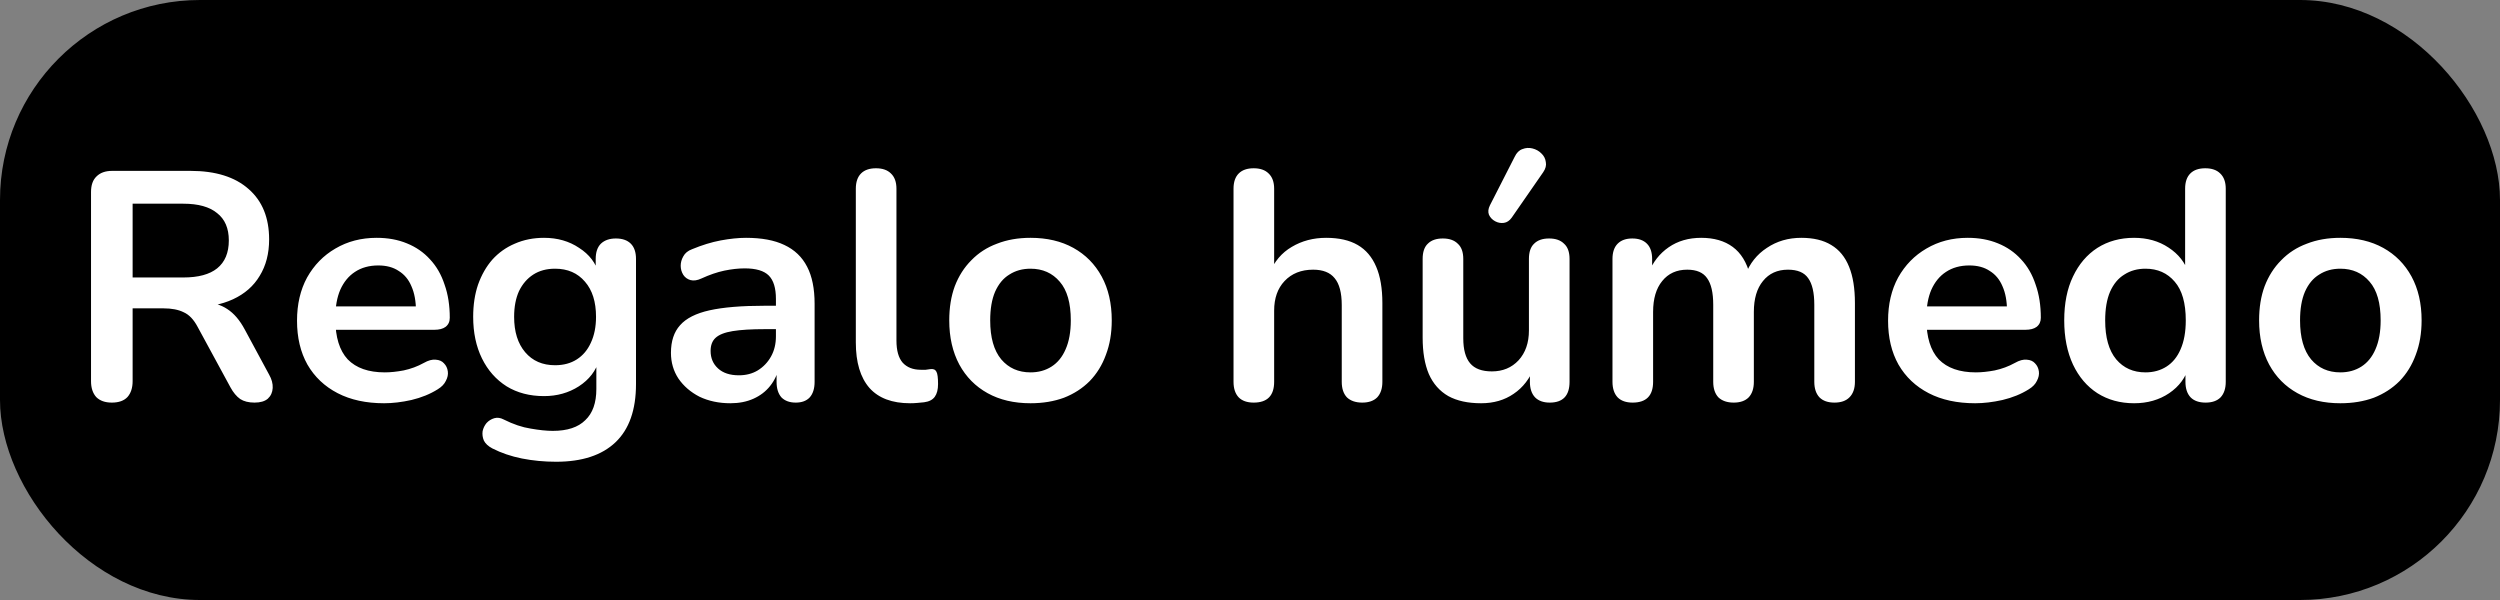
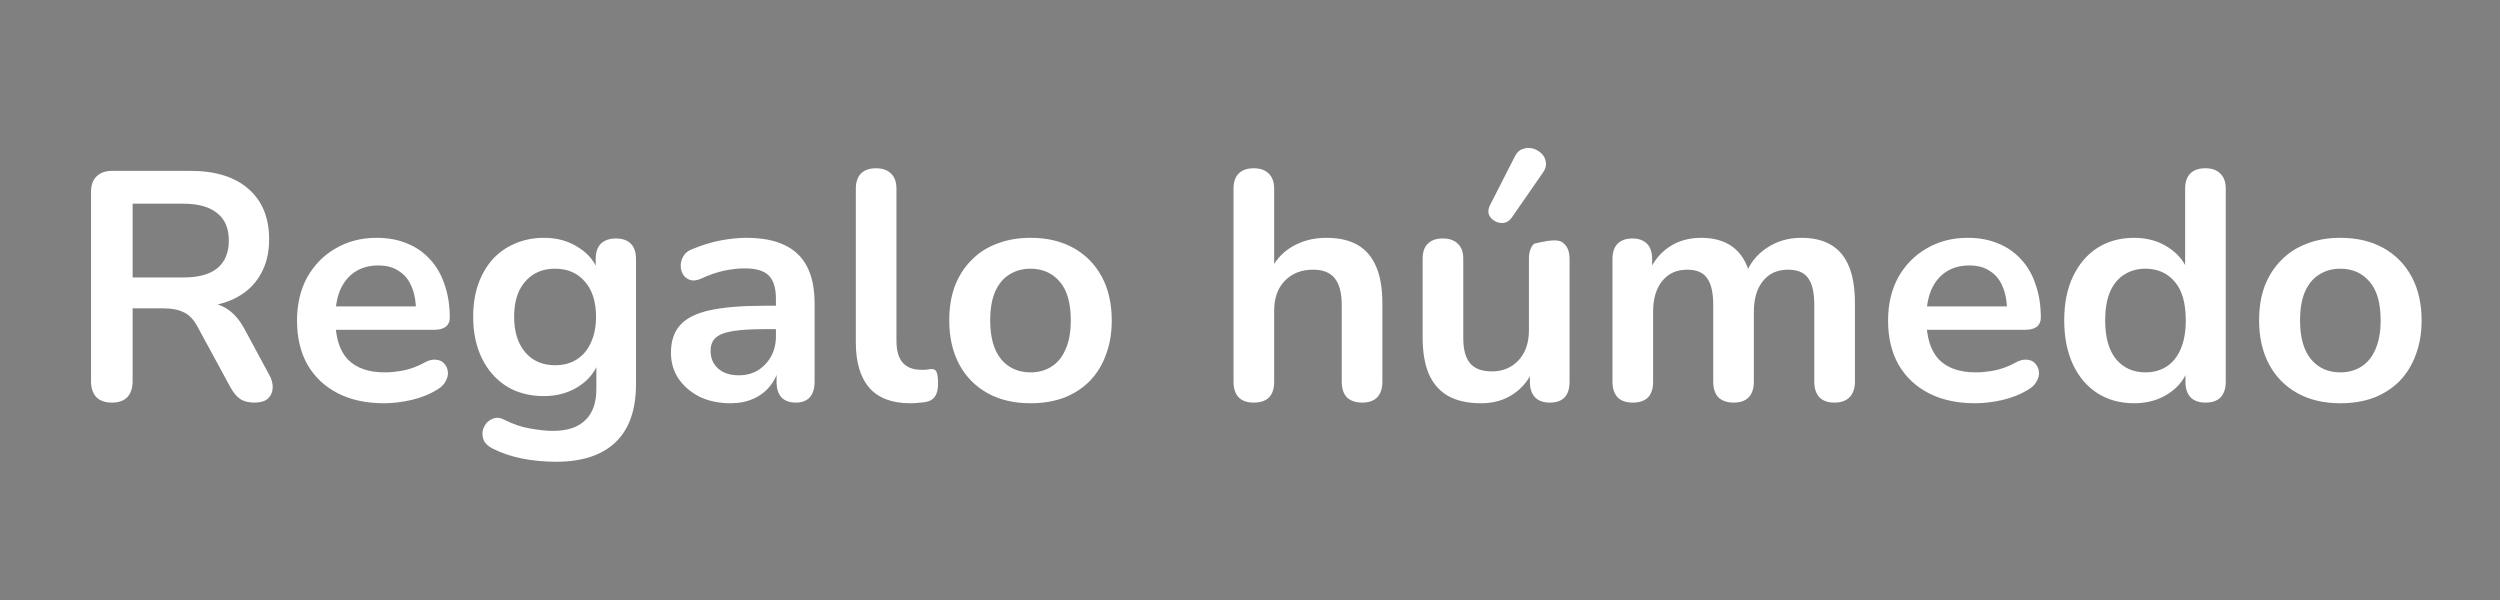
<svg xmlns="http://www.w3.org/2000/svg" width="100" height="24" viewBox="0 0 100 24" fill="none">
  <rect x="0" y="0" width="100" height="24" fill="#808080" stroke="none" />
-   <rect width="100" height="24" rx="8" fill="black" />
-   <path d="M4.473 16.104C4.204 16.104 3.996 16.03 3.849 15.883C3.71 15.727 3.641 15.515 3.641 15.246V7.68C3.641 7.403 3.715 7.195 3.862 7.056C4.009 6.909 4.217 6.835 4.486 6.835H7.619C8.624 6.835 9.4 7.078 9.946 7.563C10.492 8.04 10.765 8.711 10.765 9.578C10.765 10.141 10.639 10.627 10.388 11.034C10.146 11.441 9.79 11.753 9.322 11.97C8.854 12.187 8.286 12.295 7.619 12.295L7.736 12.1H8.165C8.52 12.1 8.828 12.187 9.088 12.36C9.357 12.533 9.591 12.806 9.79 13.179L10.765 14.986C10.869 15.168 10.917 15.346 10.908 15.519C10.899 15.692 10.835 15.835 10.713 15.948C10.592 16.052 10.414 16.104 10.18 16.104C9.946 16.104 9.755 16.056 9.608 15.961C9.461 15.857 9.331 15.701 9.218 15.493L7.905 13.075C7.749 12.78 7.563 12.585 7.346 12.49C7.138 12.386 6.869 12.334 6.54 12.334H5.305V15.246C5.305 15.515 5.236 15.727 5.097 15.883C4.958 16.03 4.75 16.104 4.473 16.104ZM5.305 11.099H7.333C7.931 11.099 8.382 10.978 8.685 10.735C8.997 10.484 9.153 10.111 9.153 9.617C9.153 9.132 8.997 8.768 8.685 8.525C8.382 8.274 7.931 8.148 7.333 8.148H5.305V11.099ZM15.365 16.13C14.646 16.13 14.026 15.996 13.506 15.727C12.986 15.458 12.583 15.077 12.297 14.583C12.02 14.089 11.881 13.504 11.881 12.828C11.881 12.169 12.015 11.593 12.284 11.099C12.562 10.605 12.938 10.219 13.415 9.942C13.9 9.656 14.451 9.513 15.066 9.513C15.517 9.513 15.92 9.587 16.275 9.734C16.639 9.881 16.947 10.094 17.198 10.371C17.458 10.648 17.653 10.986 17.783 11.385C17.922 11.775 17.991 12.217 17.991 12.711C17.991 12.867 17.935 12.988 17.822 13.075C17.718 13.153 17.567 13.192 17.367 13.192H13.194V12.256H16.847L16.639 12.451C16.639 12.052 16.578 11.719 16.457 11.45C16.345 11.181 16.175 10.978 15.95 10.839C15.733 10.692 15.46 10.618 15.131 10.618C14.767 10.618 14.455 10.705 14.195 10.878C13.944 11.043 13.749 11.281 13.61 11.593C13.48 11.896 13.415 12.26 13.415 12.685V12.776C13.415 13.487 13.58 14.02 13.909 14.375C14.247 14.722 14.741 14.895 15.391 14.895C15.617 14.895 15.868 14.869 16.145 14.817C16.431 14.756 16.7 14.657 16.951 14.518C17.133 14.414 17.294 14.371 17.432 14.388C17.571 14.397 17.679 14.444 17.757 14.531C17.844 14.618 17.896 14.726 17.913 14.856C17.93 14.977 17.904 15.103 17.835 15.233C17.774 15.363 17.666 15.476 17.51 15.571C17.207 15.762 16.856 15.905 16.457 16C16.067 16.087 15.703 16.13 15.365 16.13ZM22.242 18.47C21.774 18.47 21.319 18.427 20.877 18.34C20.444 18.253 20.049 18.119 19.694 17.937C19.529 17.85 19.417 17.746 19.356 17.625C19.304 17.504 19.287 17.378 19.304 17.248C19.33 17.127 19.382 17.018 19.46 16.923C19.547 16.828 19.651 16.763 19.772 16.728C19.893 16.693 20.019 16.711 20.149 16.78C20.53 16.971 20.89 17.092 21.228 17.144C21.575 17.205 21.869 17.235 22.112 17.235C22.693 17.235 23.126 17.092 23.412 16.806C23.707 16.529 23.854 16.113 23.854 15.558V14.388H23.971C23.841 14.83 23.568 15.185 23.152 15.454C22.745 15.714 22.281 15.844 21.761 15.844C21.189 15.844 20.691 15.714 20.266 15.454C19.841 15.185 19.512 14.813 19.278 14.336C19.044 13.859 18.927 13.305 18.927 12.672C18.927 12.195 18.992 11.766 19.122 11.385C19.261 10.995 19.451 10.661 19.694 10.384C19.945 10.107 20.244 9.894 20.591 9.747C20.946 9.591 21.336 9.513 21.761 9.513C22.298 9.513 22.766 9.647 23.165 9.916C23.572 10.176 23.837 10.523 23.958 10.956L23.828 11.281V10.358C23.828 10.089 23.897 9.886 24.036 9.747C24.183 9.608 24.383 9.539 24.634 9.539C24.894 9.539 25.093 9.608 25.232 9.747C25.371 9.886 25.44 10.089 25.44 10.358V15.363C25.44 16.394 25.167 17.17 24.621 17.69C24.075 18.21 23.282 18.47 22.242 18.47ZM22.203 14.609C22.541 14.609 22.831 14.531 23.074 14.375C23.317 14.219 23.503 13.998 23.633 13.712C23.772 13.417 23.841 13.071 23.841 12.672C23.841 12.074 23.694 11.606 23.399 11.268C23.104 10.921 22.706 10.748 22.203 10.748C21.865 10.748 21.575 10.826 21.332 10.982C21.089 11.138 20.899 11.359 20.76 11.645C20.63 11.931 20.565 12.273 20.565 12.672C20.565 13.27 20.712 13.742 21.007 14.089C21.302 14.436 21.7 14.609 22.203 14.609ZM29.217 16.13C28.758 16.13 28.346 16.043 27.982 15.87C27.627 15.688 27.345 15.445 27.137 15.142C26.938 14.839 26.838 14.496 26.838 14.115C26.838 13.647 26.959 13.279 27.202 13.01C27.445 12.733 27.839 12.533 28.385 12.412C28.931 12.291 29.663 12.23 30.582 12.23H31.232V13.166H30.595C30.058 13.166 29.628 13.192 29.308 13.244C28.987 13.296 28.758 13.387 28.619 13.517C28.489 13.638 28.424 13.812 28.424 14.037C28.424 14.323 28.523 14.557 28.723 14.739C28.922 14.921 29.2 15.012 29.555 15.012C29.841 15.012 30.092 14.947 30.309 14.817C30.534 14.678 30.712 14.492 30.842 14.258C30.972 14.024 31.037 13.755 31.037 13.452V11.957C31.037 11.524 30.942 11.212 30.751 11.021C30.56 10.83 30.239 10.735 29.789 10.735C29.538 10.735 29.265 10.765 28.97 10.826C28.684 10.887 28.381 10.991 28.06 11.138C27.895 11.216 27.748 11.238 27.618 11.203C27.497 11.168 27.401 11.099 27.332 10.995C27.262 10.882 27.228 10.761 27.228 10.631C27.228 10.501 27.262 10.375 27.332 10.254C27.401 10.124 27.518 10.029 27.683 9.968C28.081 9.803 28.463 9.686 28.827 9.617C29.2 9.548 29.538 9.513 29.841 9.513C30.465 9.513 30.976 9.608 31.375 9.799C31.782 9.99 32.086 10.28 32.285 10.67C32.484 11.051 32.584 11.545 32.584 12.152V15.272C32.584 15.541 32.519 15.749 32.389 15.896C32.259 16.035 32.072 16.104 31.83 16.104C31.587 16.104 31.396 16.035 31.258 15.896C31.128 15.749 31.063 15.541 31.063 15.272V14.648H31.167C31.106 14.951 30.985 15.216 30.803 15.441C30.63 15.658 30.409 15.827 30.14 15.948C29.871 16.069 29.564 16.13 29.217 16.13ZM36.404 16.13C35.685 16.13 35.143 15.926 34.779 15.519C34.415 15.103 34.233 14.496 34.233 13.699V7.55C34.233 7.281 34.303 7.078 34.441 6.939C34.58 6.8 34.779 6.731 35.039 6.731C35.299 6.731 35.498 6.8 35.637 6.939C35.785 7.078 35.858 7.281 35.858 7.55V13.621C35.858 14.02 35.941 14.314 36.105 14.505C36.279 14.696 36.521 14.791 36.833 14.791C36.903 14.791 36.968 14.791 37.028 14.791C37.089 14.782 37.15 14.774 37.21 14.765C37.331 14.748 37.414 14.782 37.457 14.869C37.501 14.947 37.522 15.112 37.522 15.363C37.522 15.58 37.479 15.749 37.392 15.87C37.306 15.991 37.163 16.065 36.963 16.091C36.877 16.1 36.785 16.108 36.69 16.117C36.595 16.126 36.499 16.13 36.404 16.13ZM41.22 16.13C40.561 16.13 39.989 15.996 39.504 15.727C39.019 15.458 38.642 15.077 38.373 14.583C38.104 14.08 37.97 13.491 37.97 12.815C37.97 12.304 38.044 11.849 38.191 11.45C38.347 11.043 38.568 10.696 38.854 10.41C39.14 10.115 39.482 9.894 39.881 9.747C40.28 9.591 40.726 9.513 41.22 9.513C41.879 9.513 42.451 9.647 42.936 9.916C43.421 10.185 43.798 10.566 44.067 11.06C44.336 11.554 44.47 12.139 44.47 12.815C44.47 13.326 44.392 13.786 44.236 14.193C44.089 14.6 43.872 14.951 43.586 15.246C43.3 15.532 42.958 15.753 42.559 15.909C42.16 16.056 41.714 16.13 41.22 16.13ZM41.22 14.895C41.541 14.895 41.822 14.817 42.065 14.661C42.308 14.505 42.494 14.275 42.624 13.972C42.763 13.66 42.832 13.274 42.832 12.815C42.832 12.122 42.685 11.606 42.39 11.268C42.095 10.921 41.705 10.748 41.22 10.748C40.899 10.748 40.618 10.826 40.375 10.982C40.132 11.129 39.942 11.359 39.803 11.671C39.673 11.974 39.608 12.356 39.608 12.815C39.608 13.5 39.755 14.02 40.05 14.375C40.345 14.722 40.735 14.895 41.22 14.895ZM50.147 16.104C49.887 16.104 49.687 16.035 49.549 15.896C49.41 15.749 49.341 15.541 49.341 15.272V7.55C49.341 7.281 49.41 7.078 49.549 6.939C49.687 6.8 49.887 6.731 50.147 6.731C50.407 6.731 50.606 6.8 50.745 6.939C50.892 7.078 50.966 7.281 50.966 7.55V10.917H50.784C50.974 10.458 51.269 10.111 51.668 9.877C52.075 9.634 52.534 9.513 53.046 9.513C53.557 9.513 53.977 9.608 54.307 9.799C54.636 9.99 54.883 10.28 55.048 10.67C55.212 11.051 55.295 11.537 55.295 12.126V15.272C55.295 15.541 55.225 15.749 55.087 15.896C54.948 16.035 54.749 16.104 54.489 16.104C54.229 16.104 54.025 16.035 53.878 15.896C53.739 15.749 53.67 15.541 53.67 15.272V12.204C53.67 11.71 53.574 11.35 53.384 11.125C53.202 10.9 52.916 10.787 52.526 10.787C52.049 10.787 51.668 10.939 51.382 11.242C51.104 11.537 50.966 11.931 50.966 12.425V15.272C50.966 15.827 50.693 16.104 50.147 16.104ZM59.246 16.13C58.717 16.13 58.28 16.035 57.933 15.844C57.586 15.645 57.326 15.35 57.153 14.96C56.988 14.57 56.906 14.085 56.906 13.504V10.358C56.906 10.081 56.975 9.877 57.114 9.747C57.253 9.608 57.452 9.539 57.712 9.539C57.972 9.539 58.171 9.608 58.31 9.747C58.457 9.877 58.531 10.081 58.531 10.358V13.53C58.531 13.981 58.622 14.314 58.804 14.531C58.986 14.748 59.276 14.856 59.675 14.856C60.108 14.856 60.464 14.709 60.741 14.414C61.018 14.111 61.157 13.712 61.157 13.218V10.358C61.157 10.081 61.226 9.877 61.365 9.747C61.504 9.608 61.703 9.539 61.963 9.539C62.223 9.539 62.422 9.608 62.561 9.747C62.708 9.877 62.782 10.081 62.782 10.358V15.272C62.782 15.827 62.518 16.104 61.989 16.104C61.738 16.104 61.543 16.035 61.404 15.896C61.265 15.749 61.196 15.541 61.196 15.272V14.284L61.378 14.674C61.196 15.142 60.919 15.502 60.546 15.753C60.182 16.004 59.749 16.13 59.246 16.13ZM60.468 8.707C60.381 8.828 60.277 8.898 60.156 8.915C60.035 8.932 59.918 8.911 59.805 8.85C59.692 8.789 59.61 8.703 59.558 8.59C59.515 8.477 59.528 8.352 59.597 8.213L60.585 6.276C60.663 6.111 60.767 6.007 60.897 5.964C61.027 5.912 61.161 5.903 61.3 5.938C61.439 5.973 61.556 6.038 61.651 6.133C61.755 6.228 61.816 6.345 61.833 6.484C61.859 6.614 61.824 6.748 61.729 6.887L60.468 8.707ZM65.305 16.104C65.045 16.104 64.846 16.035 64.707 15.896C64.569 15.749 64.499 15.541 64.499 15.272V10.358C64.499 10.089 64.569 9.886 64.707 9.747C64.846 9.608 65.041 9.539 65.292 9.539C65.544 9.539 65.739 9.608 65.877 9.747C66.016 9.886 66.085 10.089 66.085 10.358V11.307L65.942 10.917C66.116 10.484 66.384 10.141 66.748 9.89C67.112 9.639 67.546 9.513 68.048 9.513C68.56 9.513 68.98 9.634 69.309 9.877C69.639 10.12 69.868 10.492 69.998 10.995H69.816C69.99 10.536 70.276 10.176 70.674 9.916C71.073 9.647 71.532 9.513 72.052 9.513C72.538 9.513 72.936 9.608 73.248 9.799C73.569 9.99 73.807 10.28 73.963 10.67C74.119 11.051 74.197 11.537 74.197 12.126V15.272C74.197 15.541 74.124 15.749 73.976 15.896C73.838 16.035 73.638 16.104 73.378 16.104C73.118 16.104 72.919 16.035 72.78 15.896C72.642 15.749 72.572 15.541 72.572 15.272V12.191C72.572 11.706 72.49 11.35 72.325 11.125C72.169 10.9 71.901 10.787 71.519 10.787C71.095 10.787 70.761 10.939 70.518 11.242C70.276 11.537 70.154 11.948 70.154 12.477V15.272C70.154 15.541 70.085 15.749 69.946 15.896C69.808 16.035 69.608 16.104 69.348 16.104C69.088 16.104 68.885 16.035 68.737 15.896C68.599 15.749 68.529 15.541 68.529 15.272V12.191C68.529 11.706 68.447 11.35 68.282 11.125C68.126 10.9 67.862 10.787 67.489 10.787C67.065 10.787 66.731 10.939 66.488 11.242C66.246 11.537 66.124 11.948 66.124 12.477V15.272C66.124 15.827 65.851 16.104 65.305 16.104ZM79.007 16.13C78.287 16.13 77.668 15.996 77.148 15.727C76.628 15.458 76.225 15.077 75.939 14.583C75.662 14.089 75.523 13.504 75.523 12.828C75.523 12.169 75.657 11.593 75.926 11.099C76.203 10.605 76.58 10.219 77.057 9.942C77.542 9.656 78.093 9.513 78.708 9.513C79.159 9.513 79.561 9.587 79.917 9.734C80.281 9.881 80.588 10.094 80.84 10.371C81.1 10.648 81.295 10.986 81.425 11.385C81.564 11.775 81.633 12.217 81.633 12.711C81.633 12.867 81.576 12.988 81.464 13.075C81.36 13.153 81.208 13.192 81.009 13.192H76.836V12.256H80.489L80.281 12.451C80.281 12.052 80.22 11.719 80.099 11.45C79.986 11.181 79.817 10.978 79.592 10.839C79.375 10.692 79.102 10.618 78.773 10.618C78.409 10.618 78.097 10.705 77.837 10.878C77.585 11.043 77.391 11.281 77.252 11.593C77.122 11.896 77.057 12.26 77.057 12.685V12.776C77.057 13.487 77.222 14.02 77.551 14.375C77.889 14.722 78.383 14.895 79.033 14.895C79.258 14.895 79.51 14.869 79.787 14.817C80.073 14.756 80.341 14.657 80.593 14.518C80.775 14.414 80.935 14.371 81.074 14.388C81.213 14.397 81.321 14.444 81.399 14.531C81.486 14.618 81.537 14.726 81.555 14.856C81.572 14.977 81.546 15.103 81.477 15.233C81.416 15.363 81.308 15.476 81.152 15.571C80.849 15.762 80.498 15.905 80.099 16C79.709 16.087 79.345 16.13 79.007 16.13ZM85.364 16.13C84.809 16.13 84.319 15.996 83.895 15.727C83.479 15.458 83.154 15.077 82.92 14.583C82.686 14.08 82.569 13.491 82.569 12.815C82.569 12.13 82.686 11.545 82.92 11.06C83.154 10.566 83.479 10.185 83.895 9.916C84.319 9.647 84.809 9.513 85.364 9.513C85.892 9.513 86.352 9.643 86.742 9.903C87.14 10.163 87.409 10.505 87.548 10.93H87.405V7.55C87.405 7.281 87.474 7.078 87.613 6.939C87.751 6.8 87.951 6.731 88.211 6.731C88.471 6.731 88.67 6.8 88.809 6.939C88.956 7.078 89.03 7.281 89.03 7.55V15.272C89.03 15.541 88.96 15.749 88.822 15.896C88.683 16.035 88.484 16.104 88.224 16.104C87.964 16.104 87.764 16.035 87.626 15.896C87.487 15.749 87.418 15.541 87.418 15.272V14.258L87.561 14.648C87.431 15.099 87.166 15.458 86.768 15.727C86.369 15.996 85.901 16.13 85.364 16.13ZM85.819 14.895C86.139 14.895 86.421 14.817 86.664 14.661C86.906 14.505 87.093 14.275 87.223 13.972C87.361 13.66 87.431 13.274 87.431 12.815C87.431 12.122 87.283 11.606 86.989 11.268C86.694 10.921 86.304 10.748 85.819 10.748C85.498 10.748 85.216 10.826 84.974 10.982C84.731 11.129 84.54 11.359 84.402 11.671C84.272 11.974 84.207 12.356 84.207 12.815C84.207 13.5 84.354 14.02 84.649 14.375C84.943 14.722 85.333 14.895 85.819 14.895ZM93.614 16.13C92.955 16.13 92.383 15.996 91.898 15.727C91.412 15.458 91.035 15.077 90.767 14.583C90.498 14.08 90.364 13.491 90.364 12.815C90.364 12.304 90.437 11.849 90.585 11.45C90.741 11.043 90.962 10.696 91.248 10.41C91.534 10.115 91.876 9.894 92.275 9.747C92.673 9.591 93.12 9.513 93.614 9.513C94.272 9.513 94.844 9.647 95.33 9.916C95.815 10.185 96.192 10.566 96.461 11.06C96.729 11.554 96.864 12.139 96.864 12.815C96.864 13.326 96.786 13.786 96.63 14.193C96.482 14.6 96.266 14.951 95.98 15.246C95.694 15.532 95.351 15.753 94.953 15.909C94.554 16.056 94.108 16.13 93.614 16.13ZM93.614 14.895C93.934 14.895 94.216 14.817 94.459 14.661C94.701 14.505 94.888 14.275 95.018 13.972C95.156 13.66 95.226 13.274 95.226 12.815C95.226 12.122 95.078 11.606 94.784 11.268C94.489 10.921 94.099 10.748 93.614 10.748C93.293 10.748 93.011 10.826 92.769 10.982C92.526 11.129 92.335 11.359 92.197 11.671C92.067 11.974 92.002 12.356 92.002 12.815C92.002 13.5 92.149 14.02 92.444 14.375C92.738 14.722 93.128 14.895 93.614 14.895Z" fill="white" />
+   <path d="M4.473 16.104C4.204 16.104 3.996 16.03 3.849 15.883C3.71 15.727 3.641 15.515 3.641 15.246V7.68C3.641 7.403 3.715 7.195 3.862 7.056C4.009 6.909 4.217 6.835 4.486 6.835H7.619C8.624 6.835 9.4 7.078 9.946 7.563C10.492 8.04 10.765 8.711 10.765 9.578C10.765 10.141 10.639 10.627 10.388 11.034C10.146 11.441 9.79 11.753 9.322 11.97C8.854 12.187 8.286 12.295 7.619 12.295L7.736 12.1H8.165C8.52 12.1 8.828 12.187 9.088 12.36C9.357 12.533 9.591 12.806 9.79 13.179L10.765 14.986C10.869 15.168 10.917 15.346 10.908 15.519C10.899 15.692 10.835 15.835 10.713 15.948C10.592 16.052 10.414 16.104 10.18 16.104C9.946 16.104 9.755 16.056 9.608 15.961C9.461 15.857 9.331 15.701 9.218 15.493L7.905 13.075C7.749 12.78 7.563 12.585 7.346 12.49C7.138 12.386 6.869 12.334 6.54 12.334H5.305V15.246C5.305 15.515 5.236 15.727 5.097 15.883C4.958 16.03 4.75 16.104 4.473 16.104ZM5.305 11.099H7.333C7.931 11.099 8.382 10.978 8.685 10.735C8.997 10.484 9.153 10.111 9.153 9.617C9.153 9.132 8.997 8.768 8.685 8.525C8.382 8.274 7.931 8.148 7.333 8.148H5.305V11.099ZM15.365 16.13C14.646 16.13 14.026 15.996 13.506 15.727C12.986 15.458 12.583 15.077 12.297 14.583C12.02 14.089 11.881 13.504 11.881 12.828C11.881 12.169 12.015 11.593 12.284 11.099C12.562 10.605 12.938 10.219 13.415 9.942C13.9 9.656 14.451 9.513 15.066 9.513C15.517 9.513 15.92 9.587 16.275 9.734C16.639 9.881 16.947 10.094 17.198 10.371C17.458 10.648 17.653 10.986 17.783 11.385C17.922 11.775 17.991 12.217 17.991 12.711C17.991 12.867 17.935 12.988 17.822 13.075C17.718 13.153 17.567 13.192 17.367 13.192H13.194V12.256H16.847L16.639 12.451C16.639 12.052 16.578 11.719 16.457 11.45C16.345 11.181 16.175 10.978 15.95 10.839C15.733 10.692 15.46 10.618 15.131 10.618C14.767 10.618 14.455 10.705 14.195 10.878C13.944 11.043 13.749 11.281 13.61 11.593C13.48 11.896 13.415 12.26 13.415 12.685V12.776C13.415 13.487 13.58 14.02 13.909 14.375C14.247 14.722 14.741 14.895 15.391 14.895C15.617 14.895 15.868 14.869 16.145 14.817C16.431 14.756 16.7 14.657 16.951 14.518C17.133 14.414 17.294 14.371 17.432 14.388C17.571 14.397 17.679 14.444 17.757 14.531C17.844 14.618 17.896 14.726 17.913 14.856C17.93 14.977 17.904 15.103 17.835 15.233C17.774 15.363 17.666 15.476 17.51 15.571C17.207 15.762 16.856 15.905 16.457 16C16.067 16.087 15.703 16.13 15.365 16.13ZM22.242 18.47C21.774 18.47 21.319 18.427 20.877 18.34C20.444 18.253 20.049 18.119 19.694 17.937C19.529 17.85 19.417 17.746 19.356 17.625C19.304 17.504 19.287 17.378 19.304 17.248C19.33 17.127 19.382 17.018 19.46 16.923C19.547 16.828 19.651 16.763 19.772 16.728C19.893 16.693 20.019 16.711 20.149 16.78C20.53 16.971 20.89 17.092 21.228 17.144C21.575 17.205 21.869 17.235 22.112 17.235C22.693 17.235 23.126 17.092 23.412 16.806C23.707 16.529 23.854 16.113 23.854 15.558V14.388H23.971C23.841 14.83 23.568 15.185 23.152 15.454C22.745 15.714 22.281 15.844 21.761 15.844C21.189 15.844 20.691 15.714 20.266 15.454C19.841 15.185 19.512 14.813 19.278 14.336C19.044 13.859 18.927 13.305 18.927 12.672C18.927 12.195 18.992 11.766 19.122 11.385C19.261 10.995 19.451 10.661 19.694 10.384C19.945 10.107 20.244 9.894 20.591 9.747C20.946 9.591 21.336 9.513 21.761 9.513C22.298 9.513 22.766 9.647 23.165 9.916C23.572 10.176 23.837 10.523 23.958 10.956L23.828 11.281V10.358C23.828 10.089 23.897 9.886 24.036 9.747C24.183 9.608 24.383 9.539 24.634 9.539C24.894 9.539 25.093 9.608 25.232 9.747C25.371 9.886 25.44 10.089 25.44 10.358V15.363C25.44 16.394 25.167 17.17 24.621 17.69C24.075 18.21 23.282 18.47 22.242 18.47ZM22.203 14.609C22.541 14.609 22.831 14.531 23.074 14.375C23.317 14.219 23.503 13.998 23.633 13.712C23.772 13.417 23.841 13.071 23.841 12.672C23.841 12.074 23.694 11.606 23.399 11.268C23.104 10.921 22.706 10.748 22.203 10.748C21.865 10.748 21.575 10.826 21.332 10.982C21.089 11.138 20.899 11.359 20.76 11.645C20.63 11.931 20.565 12.273 20.565 12.672C20.565 13.27 20.712 13.742 21.007 14.089C21.302 14.436 21.7 14.609 22.203 14.609ZM29.217 16.13C28.758 16.13 28.346 16.043 27.982 15.87C27.627 15.688 27.345 15.445 27.137 15.142C26.938 14.839 26.838 14.496 26.838 14.115C26.838 13.647 26.959 13.279 27.202 13.01C27.445 12.733 27.839 12.533 28.385 12.412C28.931 12.291 29.663 12.23 30.582 12.23H31.232V13.166H30.595C30.058 13.166 29.628 13.192 29.308 13.244C28.987 13.296 28.758 13.387 28.619 13.517C28.489 13.638 28.424 13.812 28.424 14.037C28.424 14.323 28.523 14.557 28.723 14.739C28.922 14.921 29.2 15.012 29.555 15.012C29.841 15.012 30.092 14.947 30.309 14.817C30.534 14.678 30.712 14.492 30.842 14.258C30.972 14.024 31.037 13.755 31.037 13.452V11.957C31.037 11.524 30.942 11.212 30.751 11.021C30.56 10.83 30.239 10.735 29.789 10.735C29.538 10.735 29.265 10.765 28.97 10.826C28.684 10.887 28.381 10.991 28.06 11.138C27.895 11.216 27.748 11.238 27.618 11.203C27.497 11.168 27.401 11.099 27.332 10.995C27.262 10.882 27.228 10.761 27.228 10.631C27.228 10.501 27.262 10.375 27.332 10.254C27.401 10.124 27.518 10.029 27.683 9.968C28.081 9.803 28.463 9.686 28.827 9.617C29.2 9.548 29.538 9.513 29.841 9.513C30.465 9.513 30.976 9.608 31.375 9.799C31.782 9.99 32.086 10.28 32.285 10.67C32.484 11.051 32.584 11.545 32.584 12.152V15.272C32.584 15.541 32.519 15.749 32.389 15.896C32.259 16.035 32.072 16.104 31.83 16.104C31.587 16.104 31.396 16.035 31.258 15.896C31.128 15.749 31.063 15.541 31.063 15.272V14.648H31.167C31.106 14.951 30.985 15.216 30.803 15.441C30.63 15.658 30.409 15.827 30.14 15.948C29.871 16.069 29.564 16.13 29.217 16.13ZM36.404 16.13C35.685 16.13 35.143 15.926 34.779 15.519C34.415 15.103 34.233 14.496 34.233 13.699V7.55C34.233 7.281 34.303 7.078 34.441 6.939C34.58 6.8 34.779 6.731 35.039 6.731C35.299 6.731 35.498 6.8 35.637 6.939C35.785 7.078 35.858 7.281 35.858 7.55V13.621C35.858 14.02 35.941 14.314 36.105 14.505C36.279 14.696 36.521 14.791 36.833 14.791C36.903 14.791 36.968 14.791 37.028 14.791C37.089 14.782 37.15 14.774 37.21 14.765C37.331 14.748 37.414 14.782 37.457 14.869C37.501 14.947 37.522 15.112 37.522 15.363C37.522 15.58 37.479 15.749 37.392 15.87C37.306 15.991 37.163 16.065 36.963 16.091C36.877 16.1 36.785 16.108 36.69 16.117C36.595 16.126 36.499 16.13 36.404 16.13ZM41.22 16.13C40.561 16.13 39.989 15.996 39.504 15.727C39.019 15.458 38.642 15.077 38.373 14.583C38.104 14.08 37.97 13.491 37.97 12.815C37.97 12.304 38.044 11.849 38.191 11.45C38.347 11.043 38.568 10.696 38.854 10.41C39.14 10.115 39.482 9.894 39.881 9.747C40.28 9.591 40.726 9.513 41.22 9.513C41.879 9.513 42.451 9.647 42.936 9.916C43.421 10.185 43.798 10.566 44.067 11.06C44.336 11.554 44.47 12.139 44.47 12.815C44.47 13.326 44.392 13.786 44.236 14.193C44.089 14.6 43.872 14.951 43.586 15.246C43.3 15.532 42.958 15.753 42.559 15.909C42.16 16.056 41.714 16.13 41.22 16.13ZM41.22 14.895C41.541 14.895 41.822 14.817 42.065 14.661C42.308 14.505 42.494 14.275 42.624 13.972C42.763 13.66 42.832 13.274 42.832 12.815C42.832 12.122 42.685 11.606 42.39 11.268C42.095 10.921 41.705 10.748 41.22 10.748C40.899 10.748 40.618 10.826 40.375 10.982C40.132 11.129 39.942 11.359 39.803 11.671C39.673 11.974 39.608 12.356 39.608 12.815C39.608 13.5 39.755 14.02 40.05 14.375C40.345 14.722 40.735 14.895 41.22 14.895ZM50.147 16.104C49.887 16.104 49.687 16.035 49.549 15.896C49.41 15.749 49.341 15.541 49.341 15.272V7.55C49.341 7.281 49.41 7.078 49.549 6.939C49.687 6.8 49.887 6.731 50.147 6.731C50.407 6.731 50.606 6.8 50.745 6.939C50.892 7.078 50.966 7.281 50.966 7.55V10.917H50.784C50.974 10.458 51.269 10.111 51.668 9.877C52.075 9.634 52.534 9.513 53.046 9.513C53.557 9.513 53.977 9.608 54.307 9.799C54.636 9.99 54.883 10.28 55.048 10.67C55.212 11.051 55.295 11.537 55.295 12.126V15.272C55.295 15.541 55.225 15.749 55.087 15.896C54.948 16.035 54.749 16.104 54.489 16.104C54.229 16.104 54.025 16.035 53.878 15.896C53.739 15.749 53.67 15.541 53.67 15.272V12.204C53.67 11.71 53.574 11.35 53.384 11.125C53.202 10.9 52.916 10.787 52.526 10.787C52.049 10.787 51.668 10.939 51.382 11.242C51.104 11.537 50.966 11.931 50.966 12.425V15.272C50.966 15.827 50.693 16.104 50.147 16.104ZM59.246 16.13C58.717 16.13 58.28 16.035 57.933 15.844C57.586 15.645 57.326 15.35 57.153 14.96C56.988 14.57 56.906 14.085 56.906 13.504V10.358C56.906 10.081 56.975 9.877 57.114 9.747C57.253 9.608 57.452 9.539 57.712 9.539C57.972 9.539 58.171 9.608 58.31 9.747C58.457 9.877 58.531 10.081 58.531 10.358V13.53C58.531 13.981 58.622 14.314 58.804 14.531C58.986 14.748 59.276 14.856 59.675 14.856C60.108 14.856 60.464 14.709 60.741 14.414C61.018 14.111 61.157 13.712 61.157 13.218V10.358C61.157 10.081 61.226 9.877 61.365 9.747C62.223 9.539 62.422 9.608 62.561 9.747C62.708 9.877 62.782 10.081 62.782 10.358V15.272C62.782 15.827 62.518 16.104 61.989 16.104C61.738 16.104 61.543 16.035 61.404 15.896C61.265 15.749 61.196 15.541 61.196 15.272V14.284L61.378 14.674C61.196 15.142 60.919 15.502 60.546 15.753C60.182 16.004 59.749 16.13 59.246 16.13ZM60.468 8.707C60.381 8.828 60.277 8.898 60.156 8.915C60.035 8.932 59.918 8.911 59.805 8.85C59.692 8.789 59.61 8.703 59.558 8.59C59.515 8.477 59.528 8.352 59.597 8.213L60.585 6.276C60.663 6.111 60.767 6.007 60.897 5.964C61.027 5.912 61.161 5.903 61.3 5.938C61.439 5.973 61.556 6.038 61.651 6.133C61.755 6.228 61.816 6.345 61.833 6.484C61.859 6.614 61.824 6.748 61.729 6.887L60.468 8.707ZM65.305 16.104C65.045 16.104 64.846 16.035 64.707 15.896C64.569 15.749 64.499 15.541 64.499 15.272V10.358C64.499 10.089 64.569 9.886 64.707 9.747C64.846 9.608 65.041 9.539 65.292 9.539C65.544 9.539 65.739 9.608 65.877 9.747C66.016 9.886 66.085 10.089 66.085 10.358V11.307L65.942 10.917C66.116 10.484 66.384 10.141 66.748 9.89C67.112 9.639 67.546 9.513 68.048 9.513C68.56 9.513 68.98 9.634 69.309 9.877C69.639 10.12 69.868 10.492 69.998 10.995H69.816C69.99 10.536 70.276 10.176 70.674 9.916C71.073 9.647 71.532 9.513 72.052 9.513C72.538 9.513 72.936 9.608 73.248 9.799C73.569 9.99 73.807 10.28 73.963 10.67C74.119 11.051 74.197 11.537 74.197 12.126V15.272C74.197 15.541 74.124 15.749 73.976 15.896C73.838 16.035 73.638 16.104 73.378 16.104C73.118 16.104 72.919 16.035 72.78 15.896C72.642 15.749 72.572 15.541 72.572 15.272V12.191C72.572 11.706 72.49 11.35 72.325 11.125C72.169 10.9 71.901 10.787 71.519 10.787C71.095 10.787 70.761 10.939 70.518 11.242C70.276 11.537 70.154 11.948 70.154 12.477V15.272C70.154 15.541 70.085 15.749 69.946 15.896C69.808 16.035 69.608 16.104 69.348 16.104C69.088 16.104 68.885 16.035 68.737 15.896C68.599 15.749 68.529 15.541 68.529 15.272V12.191C68.529 11.706 68.447 11.35 68.282 11.125C68.126 10.9 67.862 10.787 67.489 10.787C67.065 10.787 66.731 10.939 66.488 11.242C66.246 11.537 66.124 11.948 66.124 12.477V15.272C66.124 15.827 65.851 16.104 65.305 16.104ZM79.007 16.13C78.287 16.13 77.668 15.996 77.148 15.727C76.628 15.458 76.225 15.077 75.939 14.583C75.662 14.089 75.523 13.504 75.523 12.828C75.523 12.169 75.657 11.593 75.926 11.099C76.203 10.605 76.58 10.219 77.057 9.942C77.542 9.656 78.093 9.513 78.708 9.513C79.159 9.513 79.561 9.587 79.917 9.734C80.281 9.881 80.588 10.094 80.84 10.371C81.1 10.648 81.295 10.986 81.425 11.385C81.564 11.775 81.633 12.217 81.633 12.711C81.633 12.867 81.576 12.988 81.464 13.075C81.36 13.153 81.208 13.192 81.009 13.192H76.836V12.256H80.489L80.281 12.451C80.281 12.052 80.22 11.719 80.099 11.45C79.986 11.181 79.817 10.978 79.592 10.839C79.375 10.692 79.102 10.618 78.773 10.618C78.409 10.618 78.097 10.705 77.837 10.878C77.585 11.043 77.391 11.281 77.252 11.593C77.122 11.896 77.057 12.26 77.057 12.685V12.776C77.057 13.487 77.222 14.02 77.551 14.375C77.889 14.722 78.383 14.895 79.033 14.895C79.258 14.895 79.51 14.869 79.787 14.817C80.073 14.756 80.341 14.657 80.593 14.518C80.775 14.414 80.935 14.371 81.074 14.388C81.213 14.397 81.321 14.444 81.399 14.531C81.486 14.618 81.537 14.726 81.555 14.856C81.572 14.977 81.546 15.103 81.477 15.233C81.416 15.363 81.308 15.476 81.152 15.571C80.849 15.762 80.498 15.905 80.099 16C79.709 16.087 79.345 16.13 79.007 16.13ZM85.364 16.13C84.809 16.13 84.319 15.996 83.895 15.727C83.479 15.458 83.154 15.077 82.92 14.583C82.686 14.08 82.569 13.491 82.569 12.815C82.569 12.13 82.686 11.545 82.92 11.06C83.154 10.566 83.479 10.185 83.895 9.916C84.319 9.647 84.809 9.513 85.364 9.513C85.892 9.513 86.352 9.643 86.742 9.903C87.14 10.163 87.409 10.505 87.548 10.93H87.405V7.55C87.405 7.281 87.474 7.078 87.613 6.939C87.751 6.8 87.951 6.731 88.211 6.731C88.471 6.731 88.67 6.8 88.809 6.939C88.956 7.078 89.03 7.281 89.03 7.55V15.272C89.03 15.541 88.96 15.749 88.822 15.896C88.683 16.035 88.484 16.104 88.224 16.104C87.964 16.104 87.764 16.035 87.626 15.896C87.487 15.749 87.418 15.541 87.418 15.272V14.258L87.561 14.648C87.431 15.099 87.166 15.458 86.768 15.727C86.369 15.996 85.901 16.13 85.364 16.13ZM85.819 14.895C86.139 14.895 86.421 14.817 86.664 14.661C86.906 14.505 87.093 14.275 87.223 13.972C87.361 13.66 87.431 13.274 87.431 12.815C87.431 12.122 87.283 11.606 86.989 11.268C86.694 10.921 86.304 10.748 85.819 10.748C85.498 10.748 85.216 10.826 84.974 10.982C84.731 11.129 84.54 11.359 84.402 11.671C84.272 11.974 84.207 12.356 84.207 12.815C84.207 13.5 84.354 14.02 84.649 14.375C84.943 14.722 85.333 14.895 85.819 14.895ZM93.614 16.13C92.955 16.13 92.383 15.996 91.898 15.727C91.412 15.458 91.035 15.077 90.767 14.583C90.498 14.08 90.364 13.491 90.364 12.815C90.364 12.304 90.437 11.849 90.585 11.45C90.741 11.043 90.962 10.696 91.248 10.41C91.534 10.115 91.876 9.894 92.275 9.747C92.673 9.591 93.12 9.513 93.614 9.513C94.272 9.513 94.844 9.647 95.33 9.916C95.815 10.185 96.192 10.566 96.461 11.06C96.729 11.554 96.864 12.139 96.864 12.815C96.864 13.326 96.786 13.786 96.63 14.193C96.482 14.6 96.266 14.951 95.98 15.246C95.694 15.532 95.351 15.753 94.953 15.909C94.554 16.056 94.108 16.13 93.614 16.13ZM93.614 14.895C93.934 14.895 94.216 14.817 94.459 14.661C94.701 14.505 94.888 14.275 95.018 13.972C95.156 13.66 95.226 13.274 95.226 12.815C95.226 12.122 95.078 11.606 94.784 11.268C94.489 10.921 94.099 10.748 93.614 10.748C93.293 10.748 93.011 10.826 92.769 10.982C92.526 11.129 92.335 11.359 92.197 11.671C92.067 11.974 92.002 12.356 92.002 12.815C92.002 13.5 92.149 14.02 92.444 14.375C92.738 14.722 93.128 14.895 93.614 14.895Z" fill="white" />
</svg>